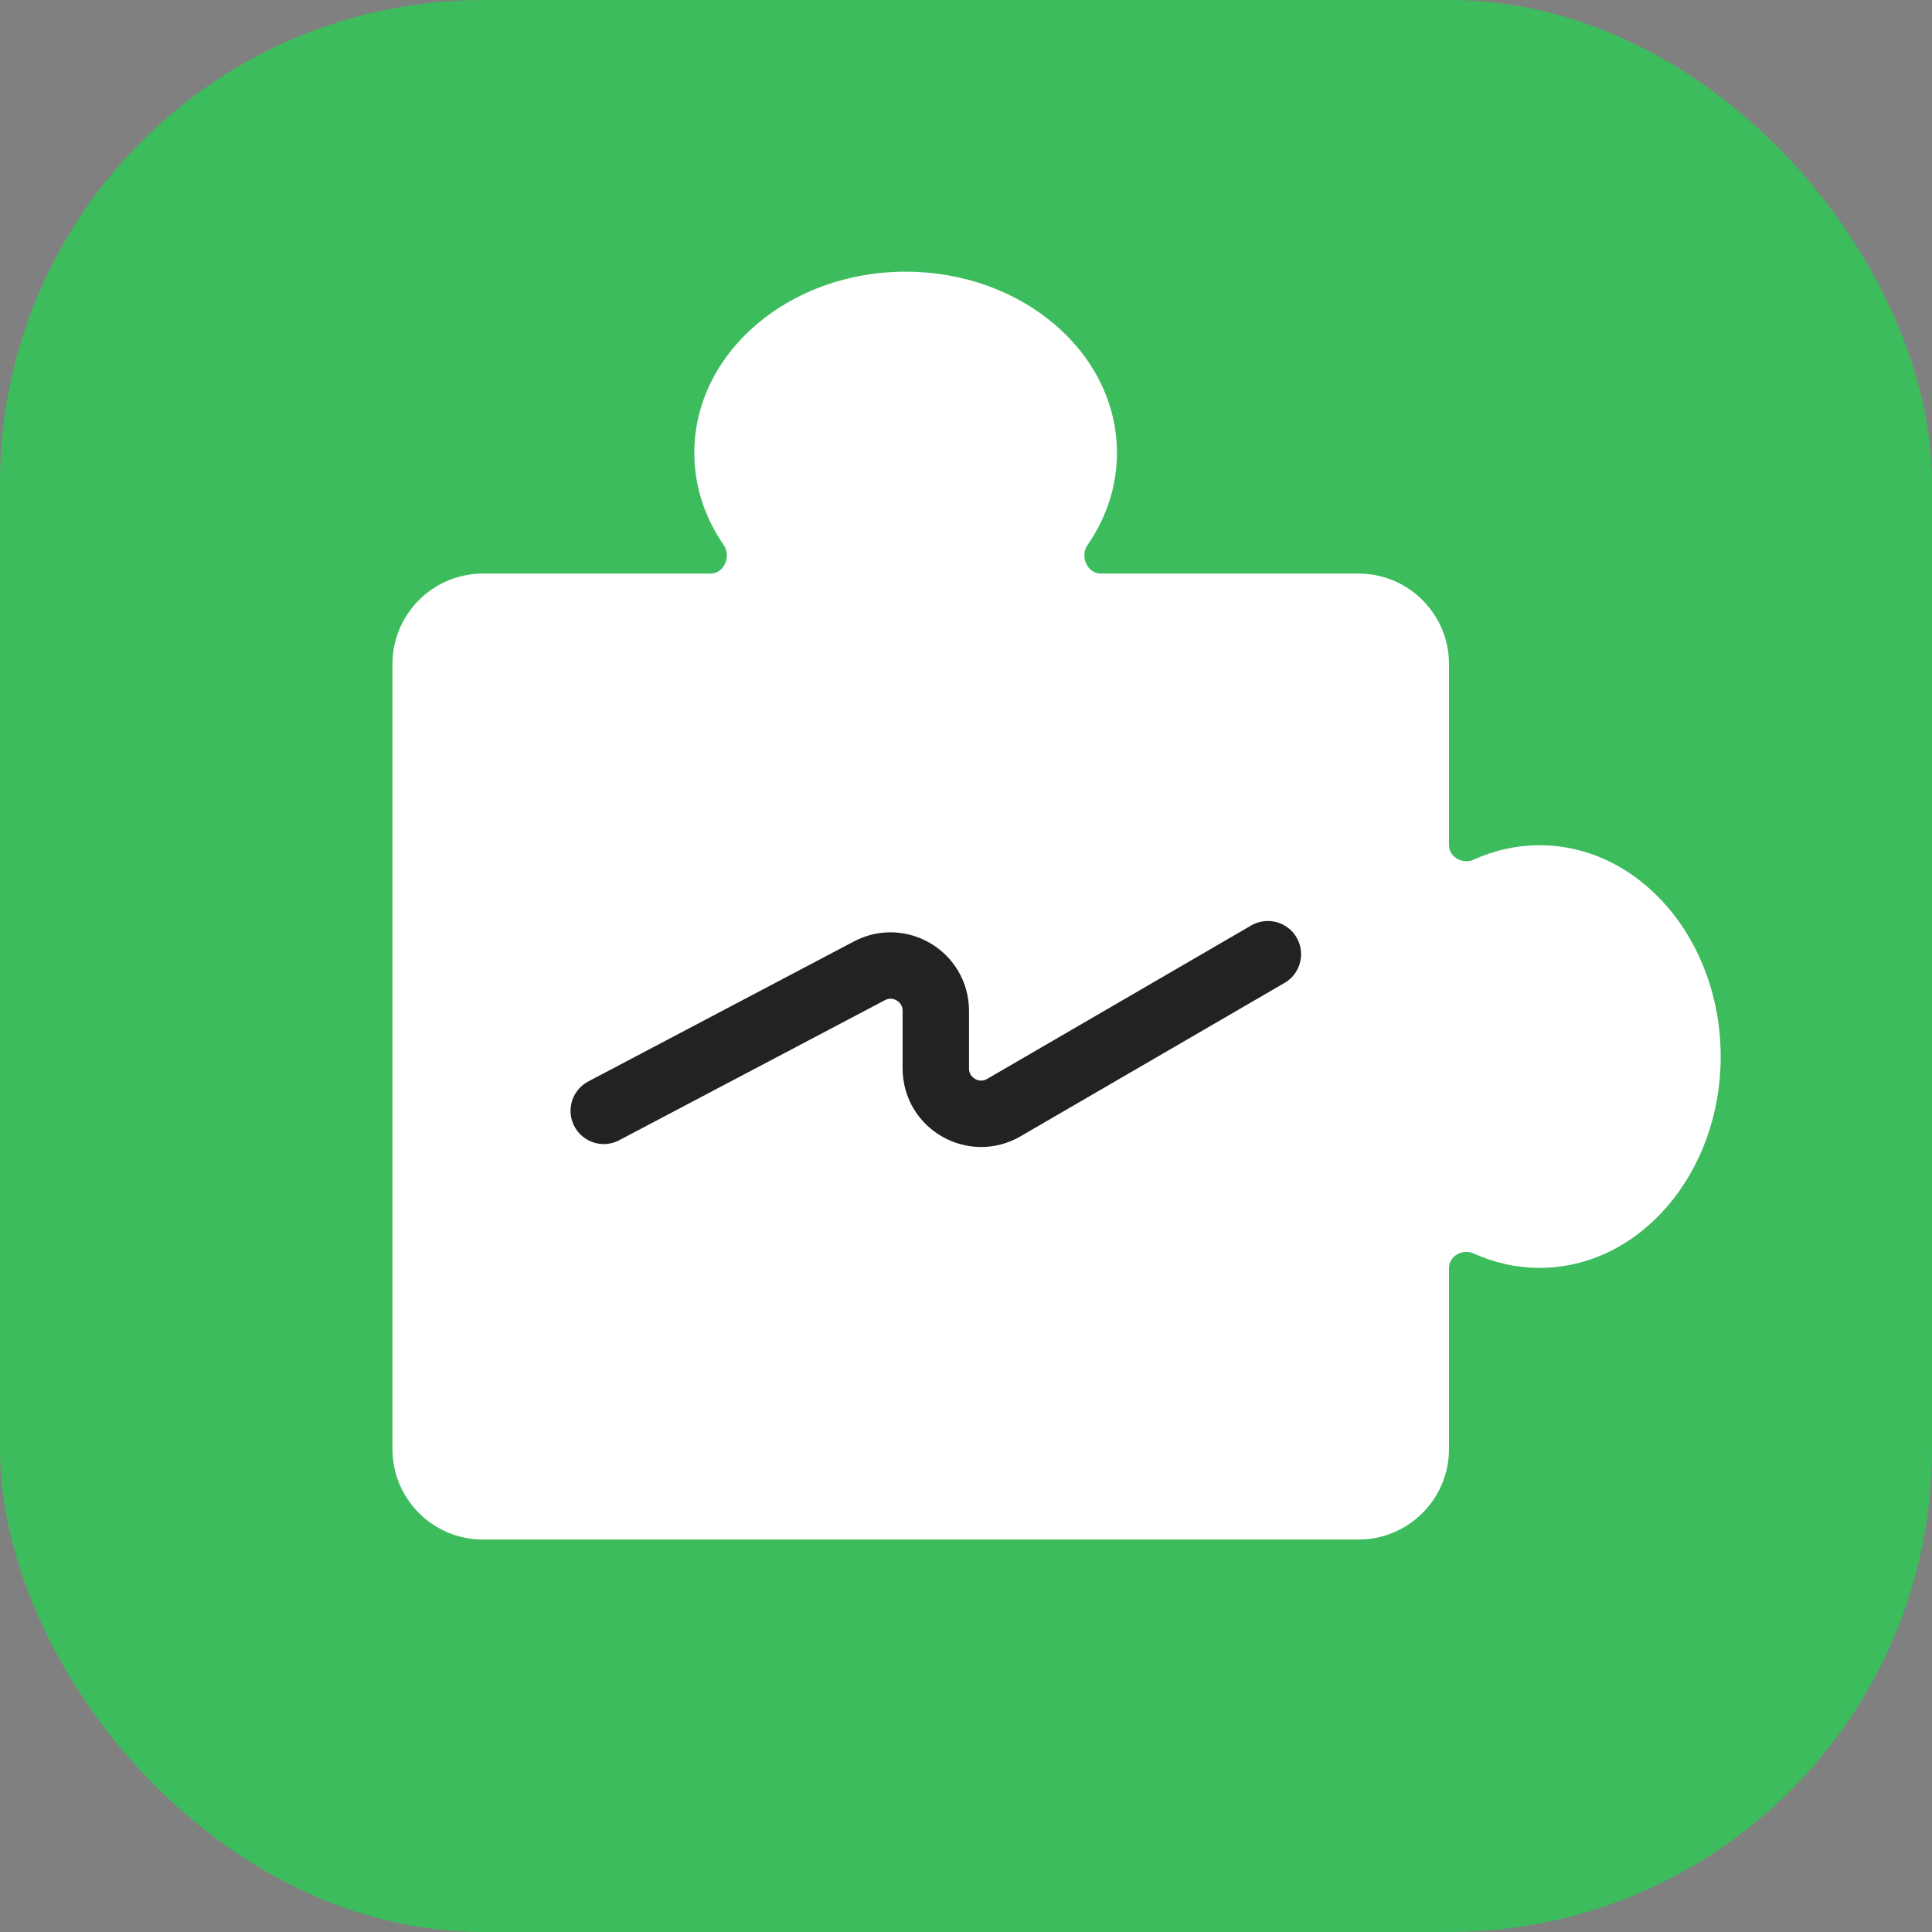
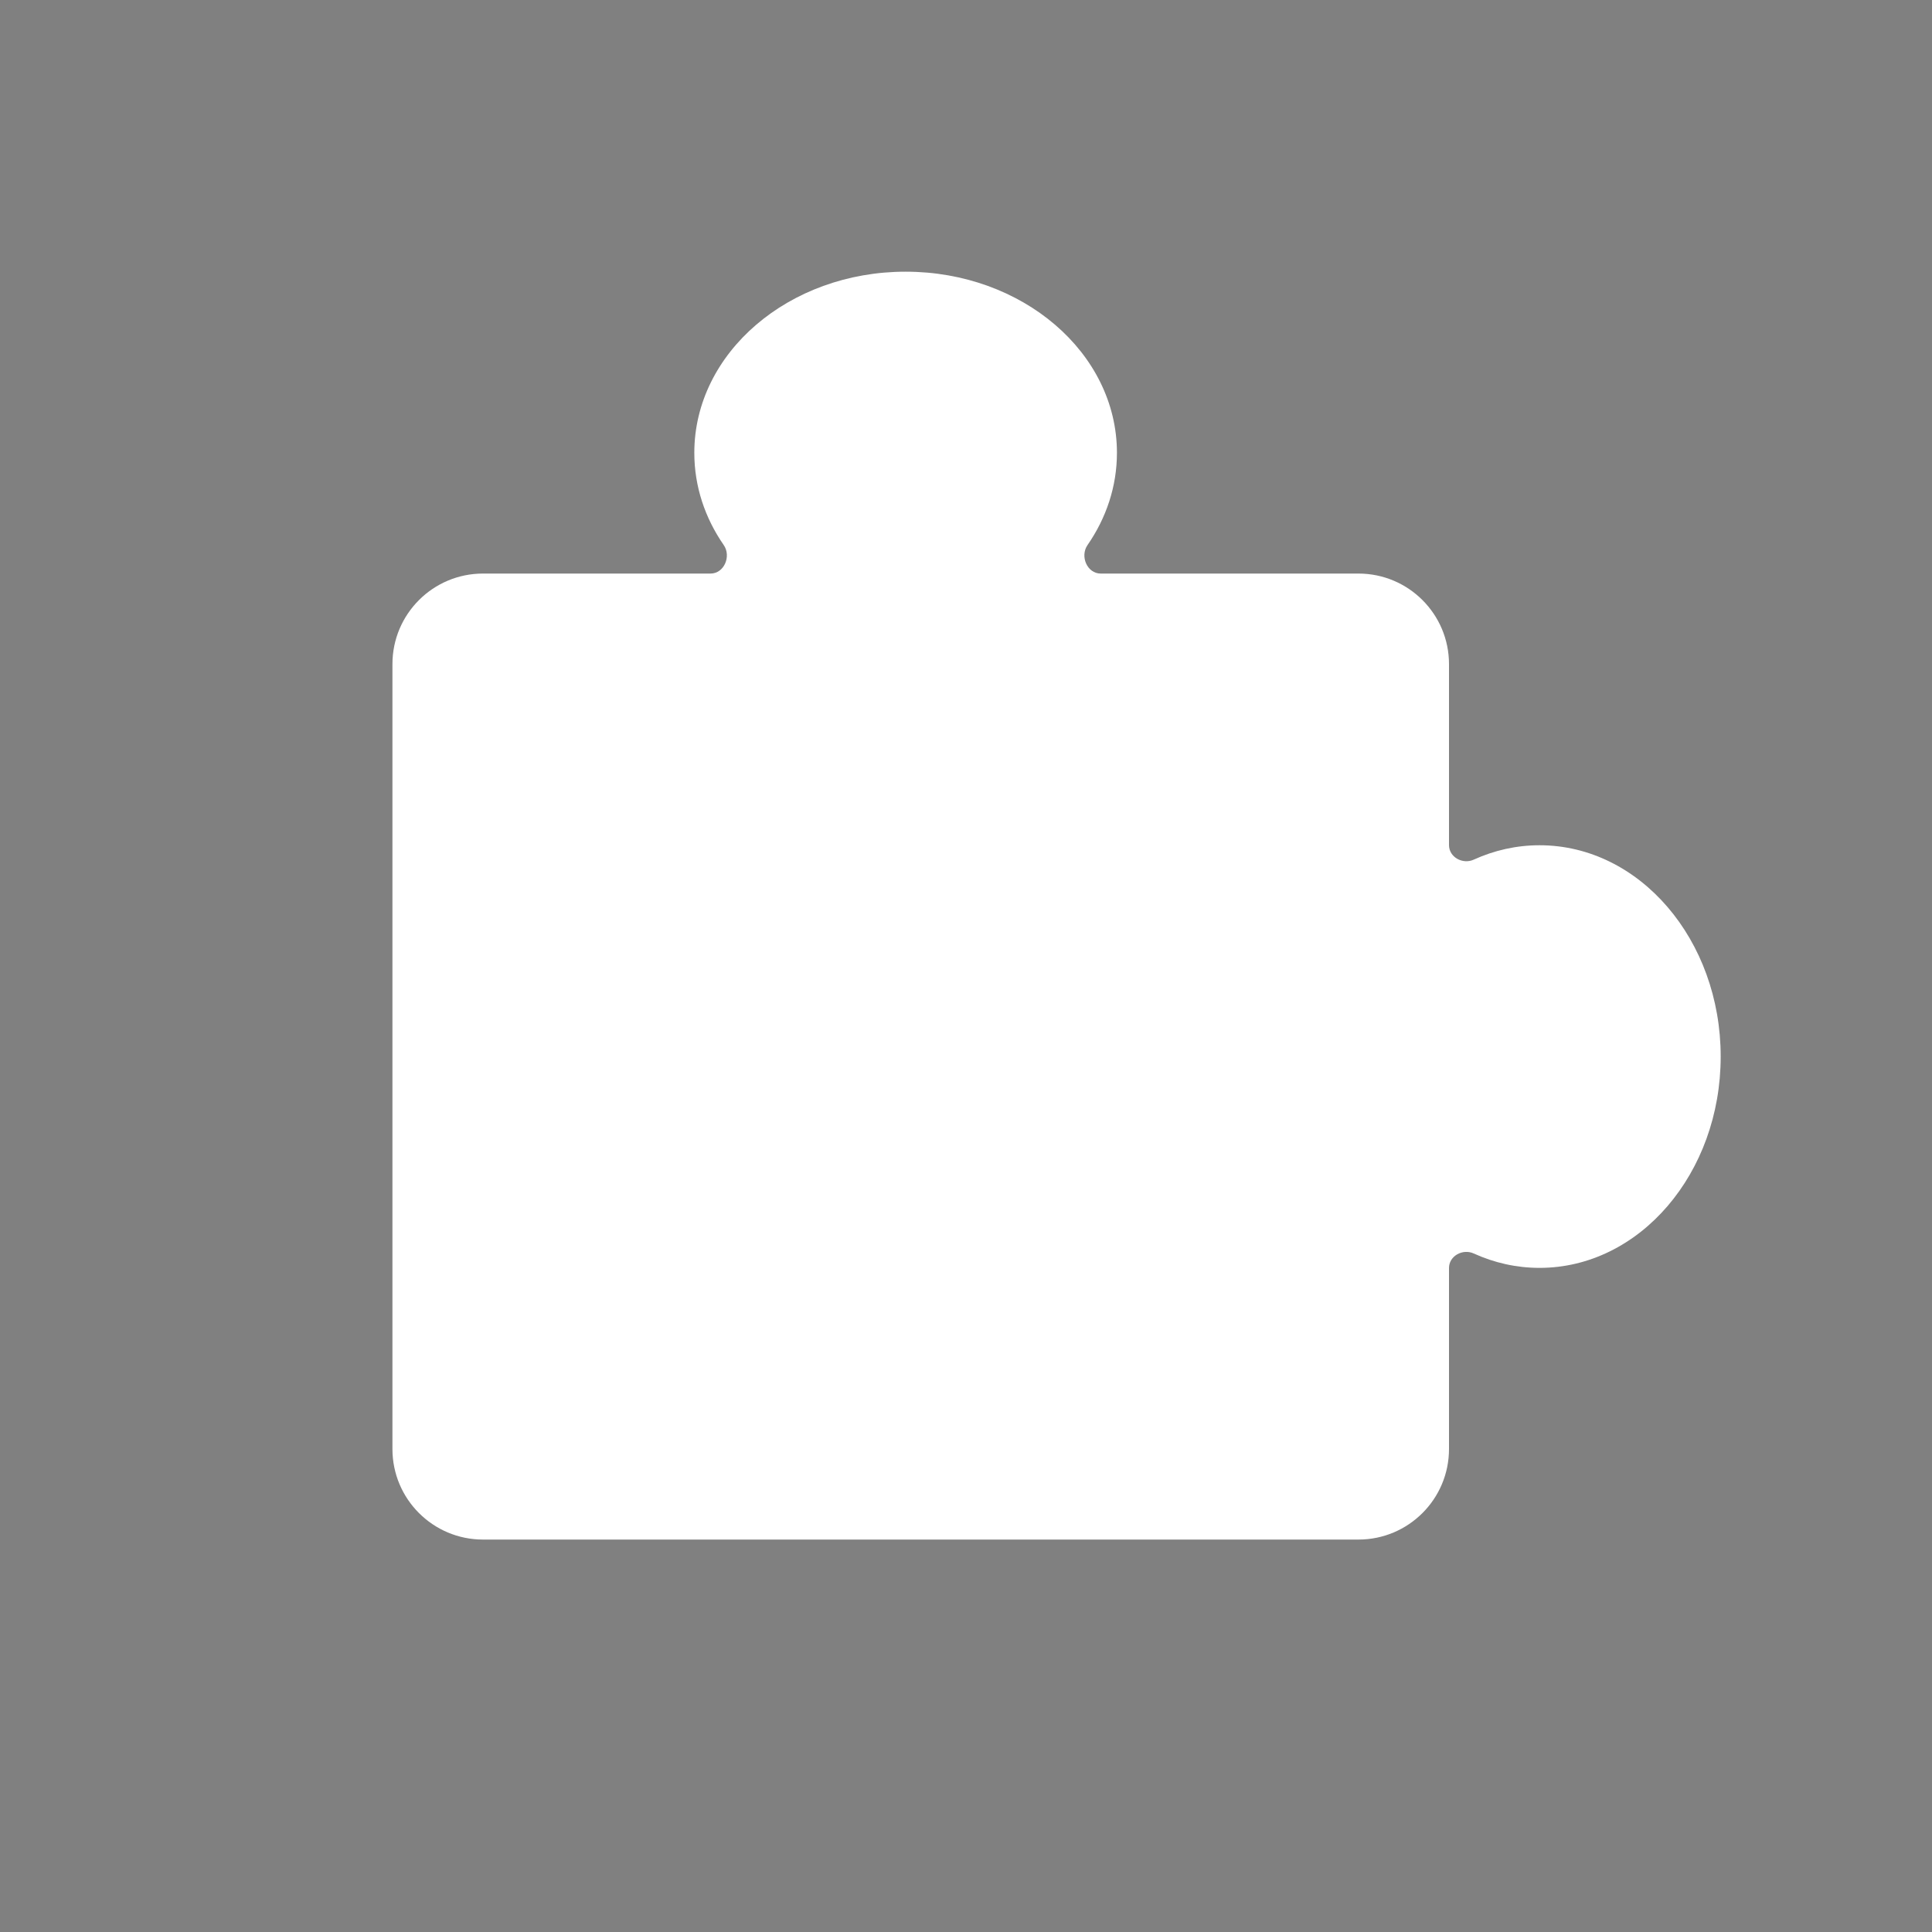
<svg xmlns="http://www.w3.org/2000/svg" width="64" height="64" viewBox="0 0 64 64" fill="none">
  <rect x="0" y="0" width="64" height="64" fill="#808080" stroke="none" />
  <g id="erp-focus-64">
    <g id="erp-64">
      <g id="Base">
-         <rect id="Rectangle Rounded" width="64" height="64" rx="16" fill="#3DBC5D" />
-       </g>
+         </g>
      <g id="Icon">
        <path id="Union" fill-rule="evenodd" clip-rule="evenodd" d="M37 15C37 16.116 36.645 17.161 36.026 18.055C35.769 18.426 36.012 19 36.463 19H45C46.657 19 48 20.343 48 22V27.996C48 28.396 48.455 28.643 48.819 28.477C49.495 28.169 50.231 28 51 28C54.314 28 57 31.134 57 35C57 38.866 54.314 42 51 42C50.231 42 49.495 41.831 48.819 41.523C48.455 41.357 48 41.603 48 42.004V48C48 49.657 46.657 51 45 51H16C14.343 51 13 49.657 13 48V22C13 20.343 14.343 19 16 19H23.537C23.988 19 24.231 18.426 23.974 18.055C23.355 17.161 23 16.116 23 15C23 11.686 26.134 9 30 9C33.866 9 37 11.686 37 15Z" fill="white" />
        <g id="v1">
-           <path id="Line" d="M20 36.798L28.801 32.159C29.799 31.633 31 32.357 31 33.486V35.394C31 36.55 32.254 37.272 33.254 36.691L42 31.609" stroke="#222222" stroke-width="2.2" stroke-linecap="round" />
-         </g>
+           </g>
      </g>
    </g>
  </g>
</svg>